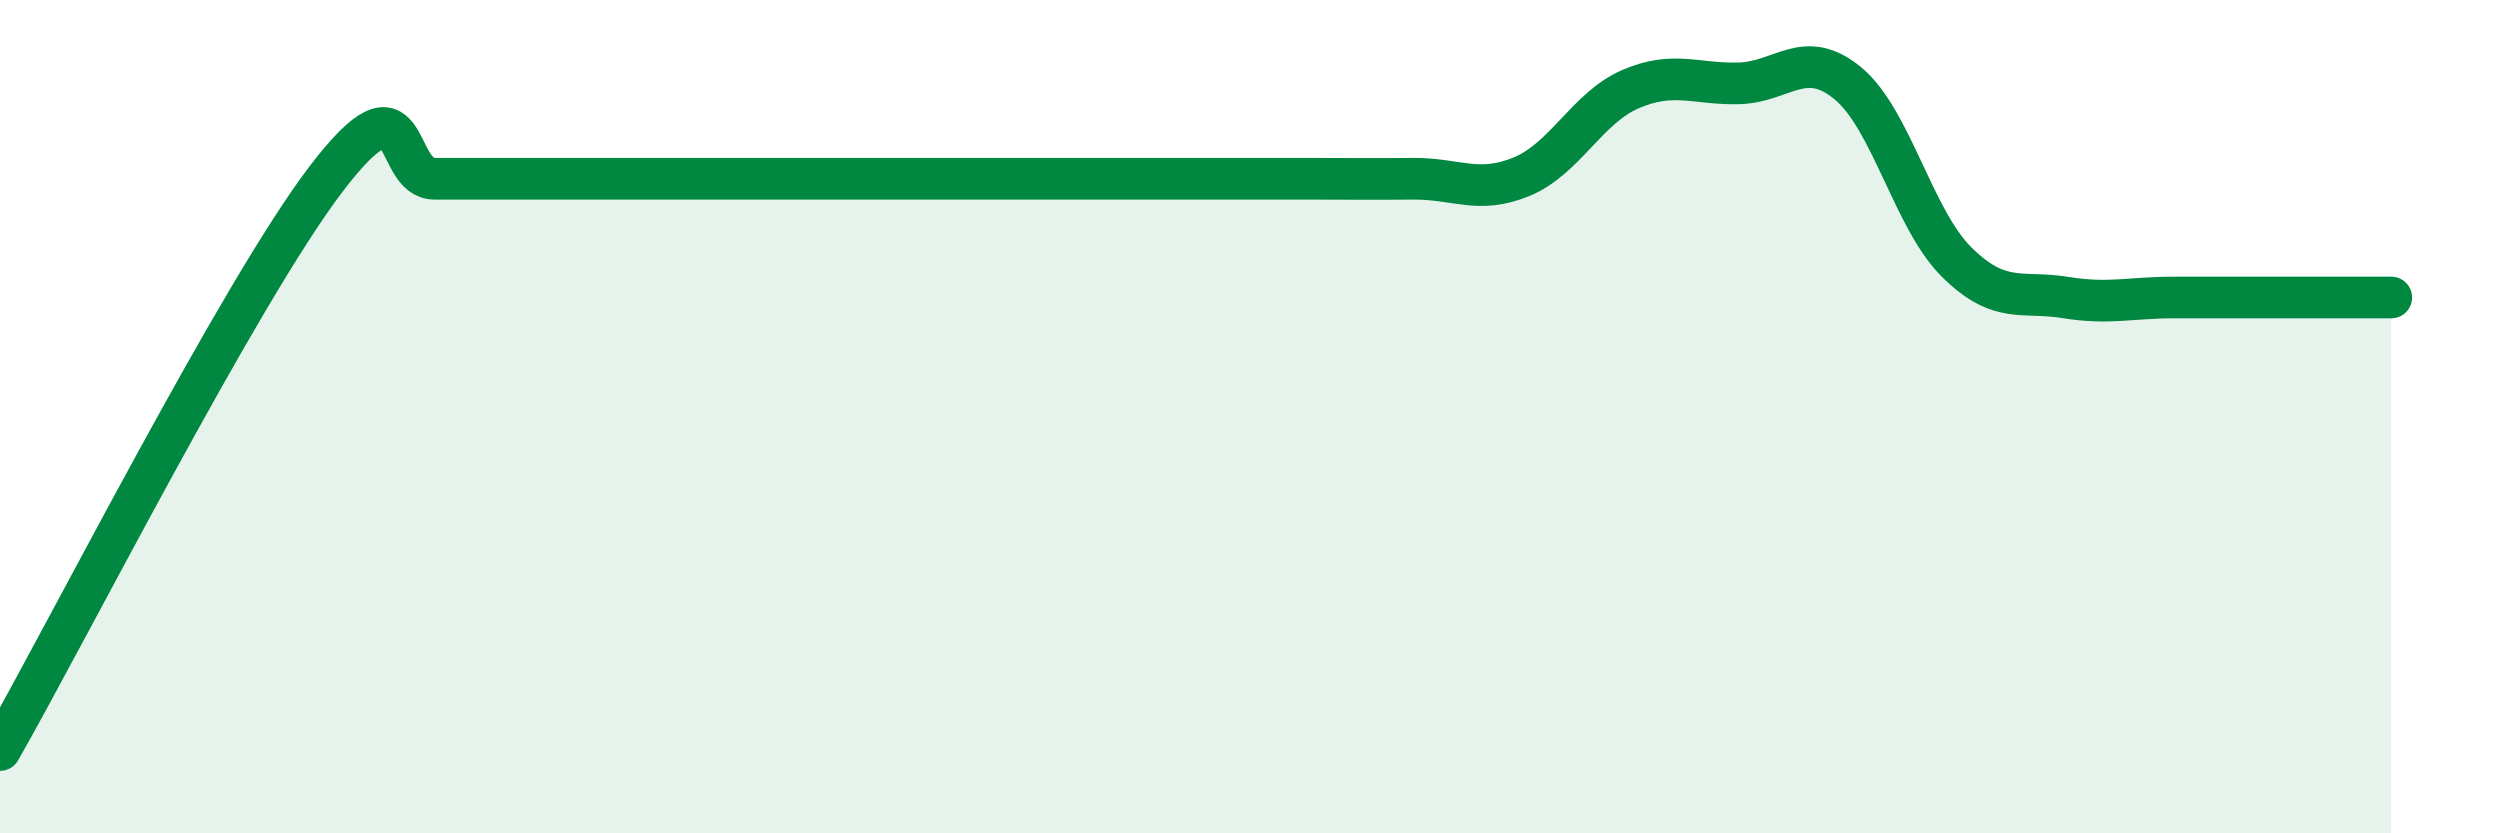
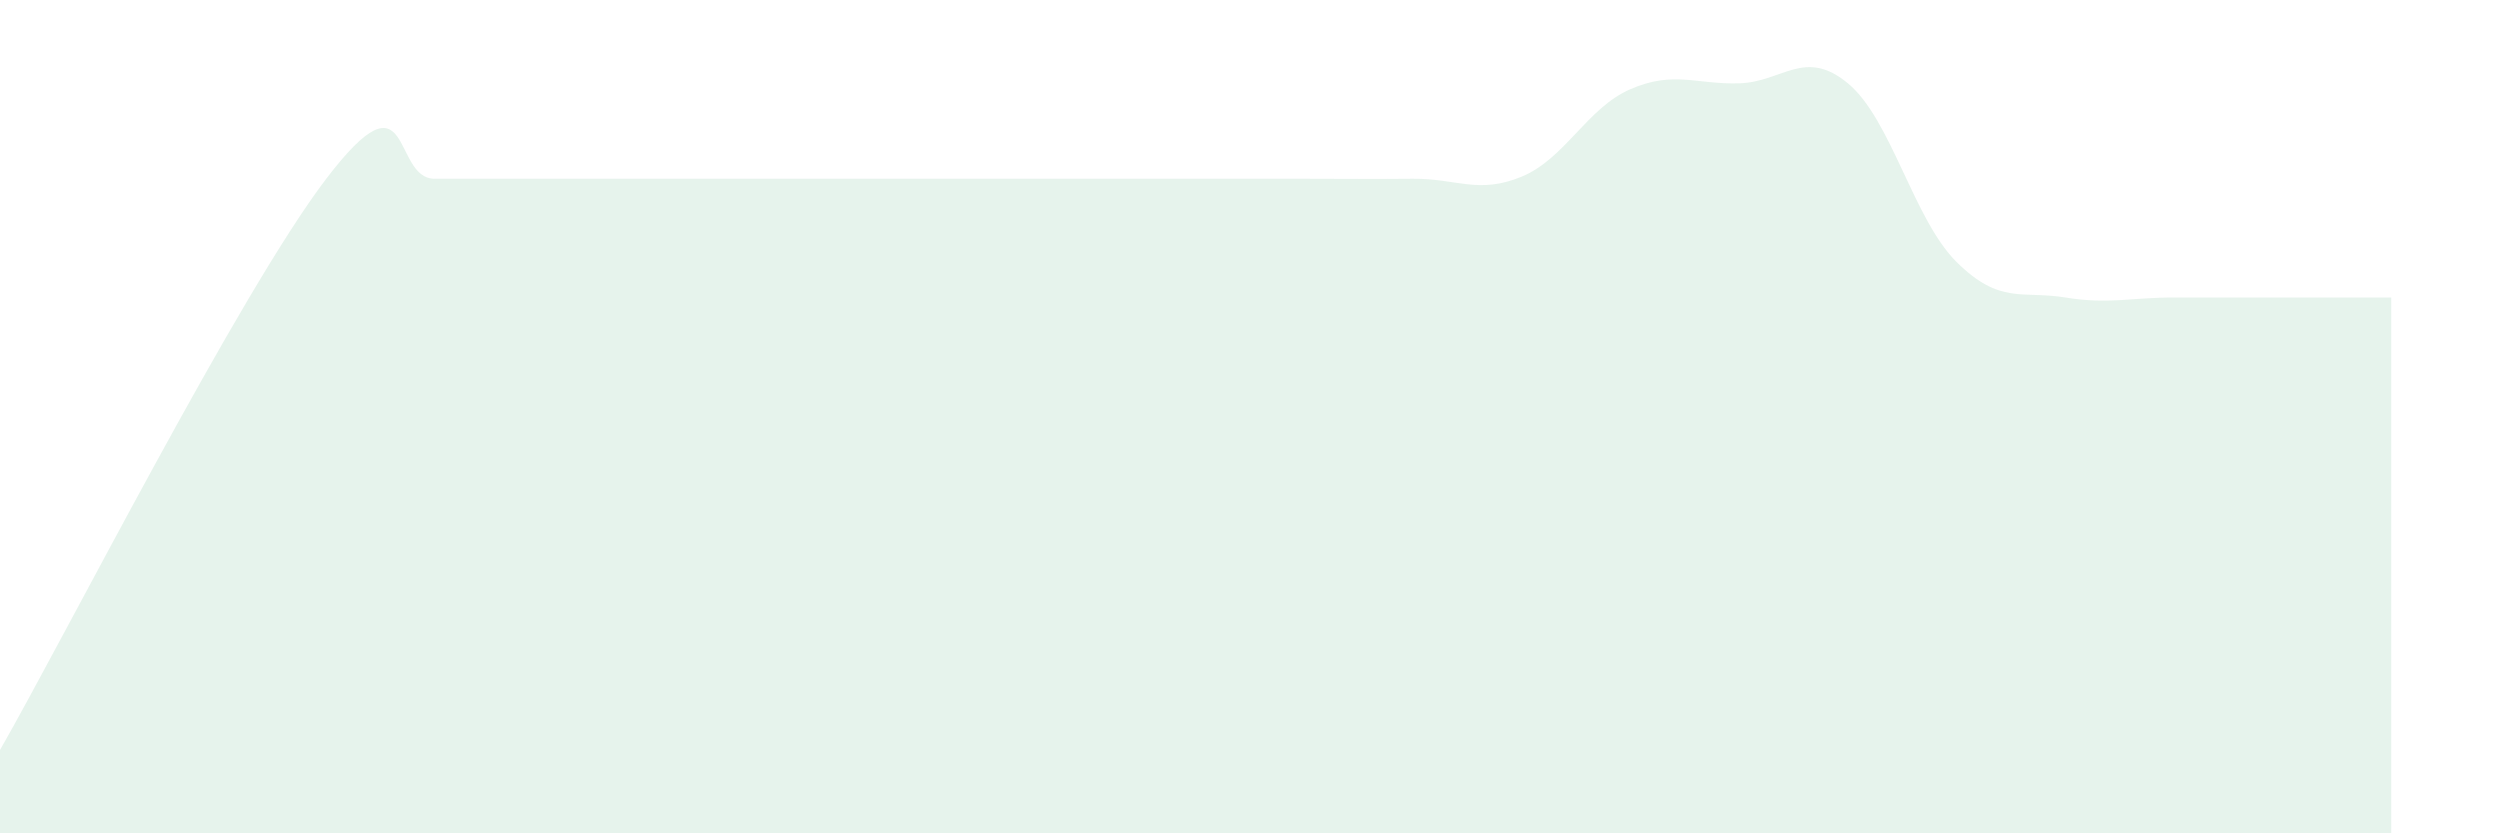
<svg xmlns="http://www.w3.org/2000/svg" width="60" height="20" viewBox="0 0 60 20">
-   <path d="M 0,18 C 1.57,15.26 5.74,7.03 7.83,4.29 C 9.92,1.55 9.39,4.29 10.43,4.29 C 11.47,4.29 12,4.29 13.04,4.29 C 14.08,4.29 14.61,4.29 15.65,4.29 C 16.69,4.29 17.22,4.29 18.26,4.29 C 19.3,4.29 19.83,4.29 20.87,4.29 C 21.91,4.29 22.44,4.29 23.48,4.29 C 24.52,4.29 25.05,4.29 26.09,4.29 C 27.13,4.29 27.66,4.29 28.7,4.29 C 29.74,4.29 30.26,4.29 31.3,4.29 C 32.34,4.29 32.87,4.3 33.91,4.29 C 34.95,4.28 35.48,4.67 36.52,4.24 C 37.56,3.81 38.09,2.59 39.13,2.14 C 40.17,1.69 40.7,2.03 41.74,2 C 42.78,1.97 43.31,1.14 44.35,2 C 45.39,2.86 45.92,5.26 46.96,6.29 C 48,7.32 48.53,6.97 49.57,7.14 C 50.61,7.31 51.13,7.14 52.17,7.14 C 53.21,7.14 53.74,7.14 54.78,7.14 C 55.82,7.14 56.87,7.14 57.39,7.14L57.39 20L0 20Z" fill="#008740" opacity="0.1" stroke-linecap="round" stroke-linejoin="round" />
-   <path d="M 0,18 C 1.57,15.26 5.74,7.03 7.83,4.29 C 9.92,1.55 9.39,4.29 10.43,4.29 C 11.47,4.29 12,4.29 13.04,4.29 C 14.08,4.29 14.61,4.29 15.65,4.29 C 16.69,4.29 17.22,4.29 18.26,4.29 C 19.3,4.29 19.83,4.29 20.87,4.29 C 21.91,4.29 22.44,4.29 23.48,4.29 C 24.52,4.29 25.05,4.29 26.09,4.29 C 27.13,4.29 27.66,4.29 28.7,4.29 C 29.74,4.29 30.26,4.29 31.3,4.29 C 32.34,4.29 32.87,4.3 33.91,4.29 C 34.95,4.28 35.48,4.67 36.52,4.24 C 37.56,3.81 38.09,2.59 39.13,2.14 C 40.17,1.69 40.7,2.03 41.74,2 C 42.78,1.97 43.31,1.14 44.35,2 C 45.39,2.86 45.92,5.26 46.96,6.29 C 48,7.32 48.53,6.97 49.57,7.14 C 50.61,7.31 51.13,7.14 52.17,7.14 C 53.21,7.14 53.74,7.14 54.78,7.14 C 55.82,7.14 56.87,7.14 57.39,7.14" stroke="#008740" stroke-width="1" fill="none" stroke-linecap="round" stroke-linejoin="round" />
+   <path d="M 0,18 C 1.57,15.26 5.74,7.03 7.83,4.29 C 9.92,1.55 9.39,4.29 10.43,4.29 C 11.47,4.29 12,4.29 13.04,4.29 C 14.08,4.29 14.61,4.29 15.65,4.29 C 16.69,4.29 17.22,4.29 18.26,4.29 C 19.3,4.29 19.83,4.29 20.87,4.29 C 21.91,4.29 22.44,4.29 23.48,4.29 C 24.52,4.29 25.05,4.29 26.09,4.29 C 27.13,4.29 27.66,4.29 28.7,4.29 C 29.74,4.29 30.26,4.29 31.3,4.29 C 32.34,4.29 32.87,4.3 33.91,4.29 C 34.95,4.28 35.48,4.67 36.52,4.24 C 37.56,3.81 38.09,2.59 39.13,2.14 C 40.17,1.69 40.7,2.03 41.74,2 C 42.78,1.97 43.31,1.14 44.35,2 C 45.39,2.86 45.92,5.26 46.96,6.29 C 48,7.32 48.53,6.97 49.57,7.14 C 50.61,7.31 51.13,7.14 52.17,7.14 C 55.82,7.14 56.87,7.14 57.39,7.14L57.39 20L0 20Z" fill="#008740" opacity="0.1" stroke-linecap="round" stroke-linejoin="round" />
</svg>